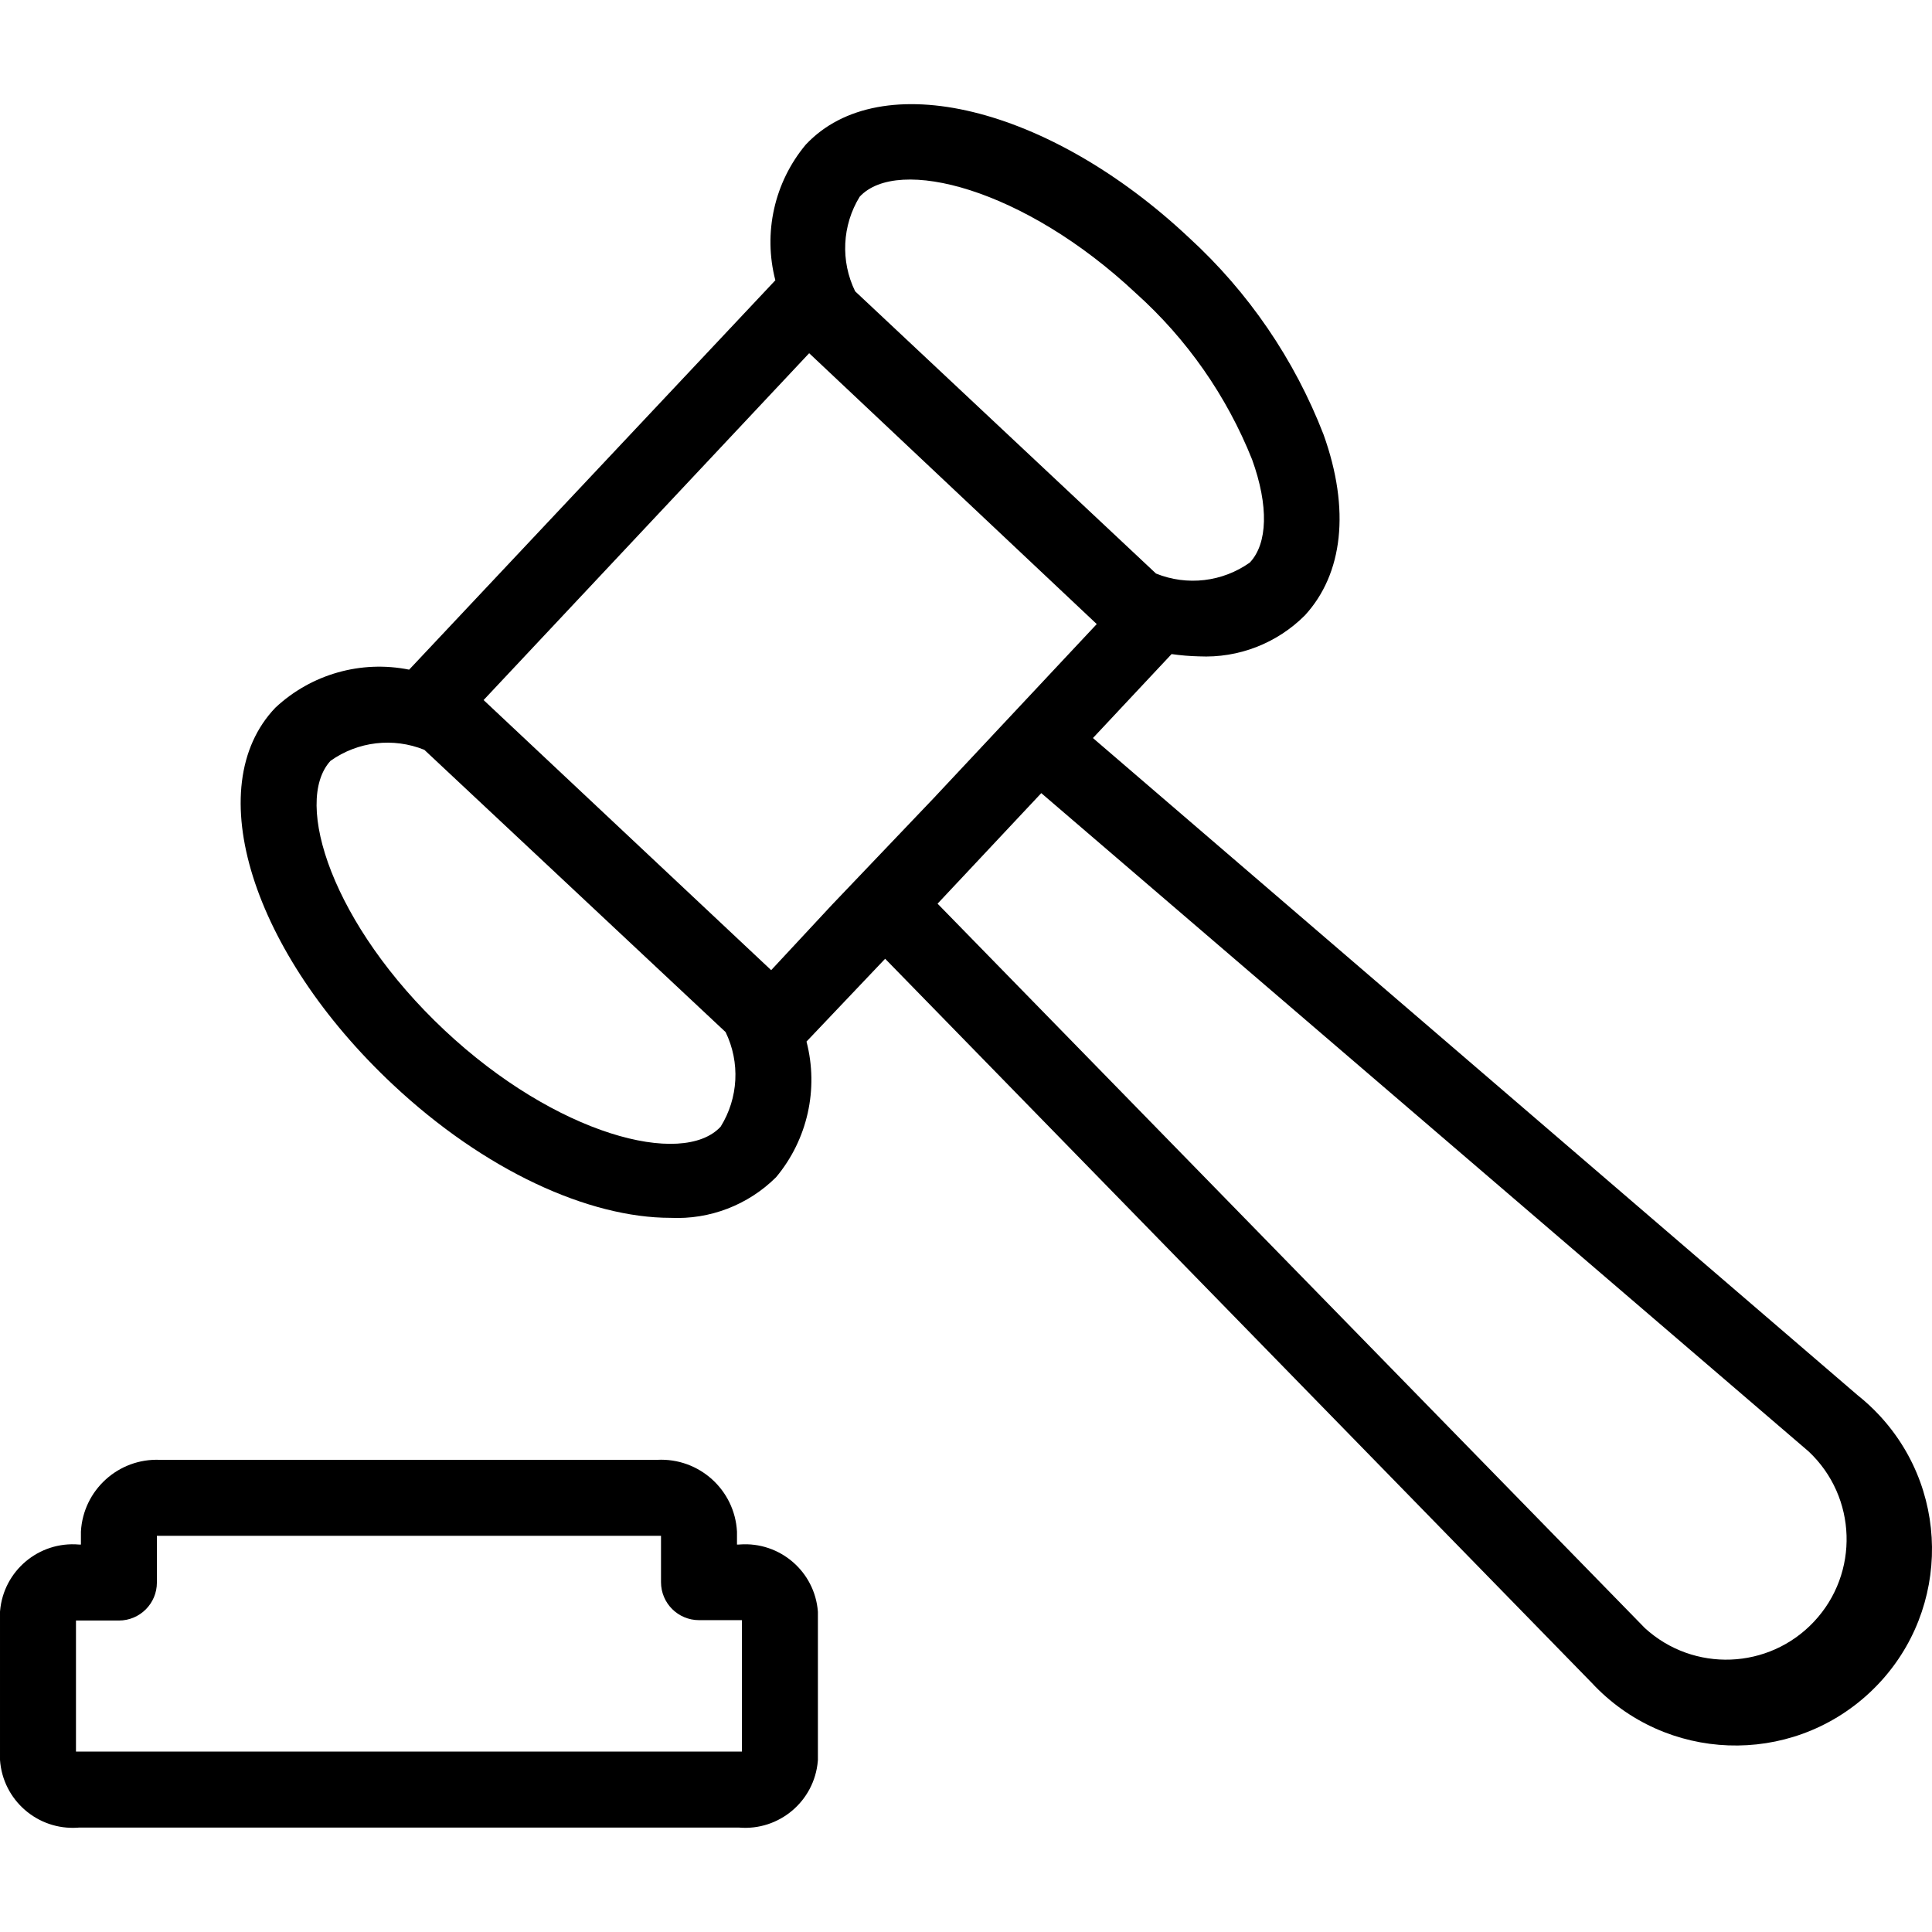
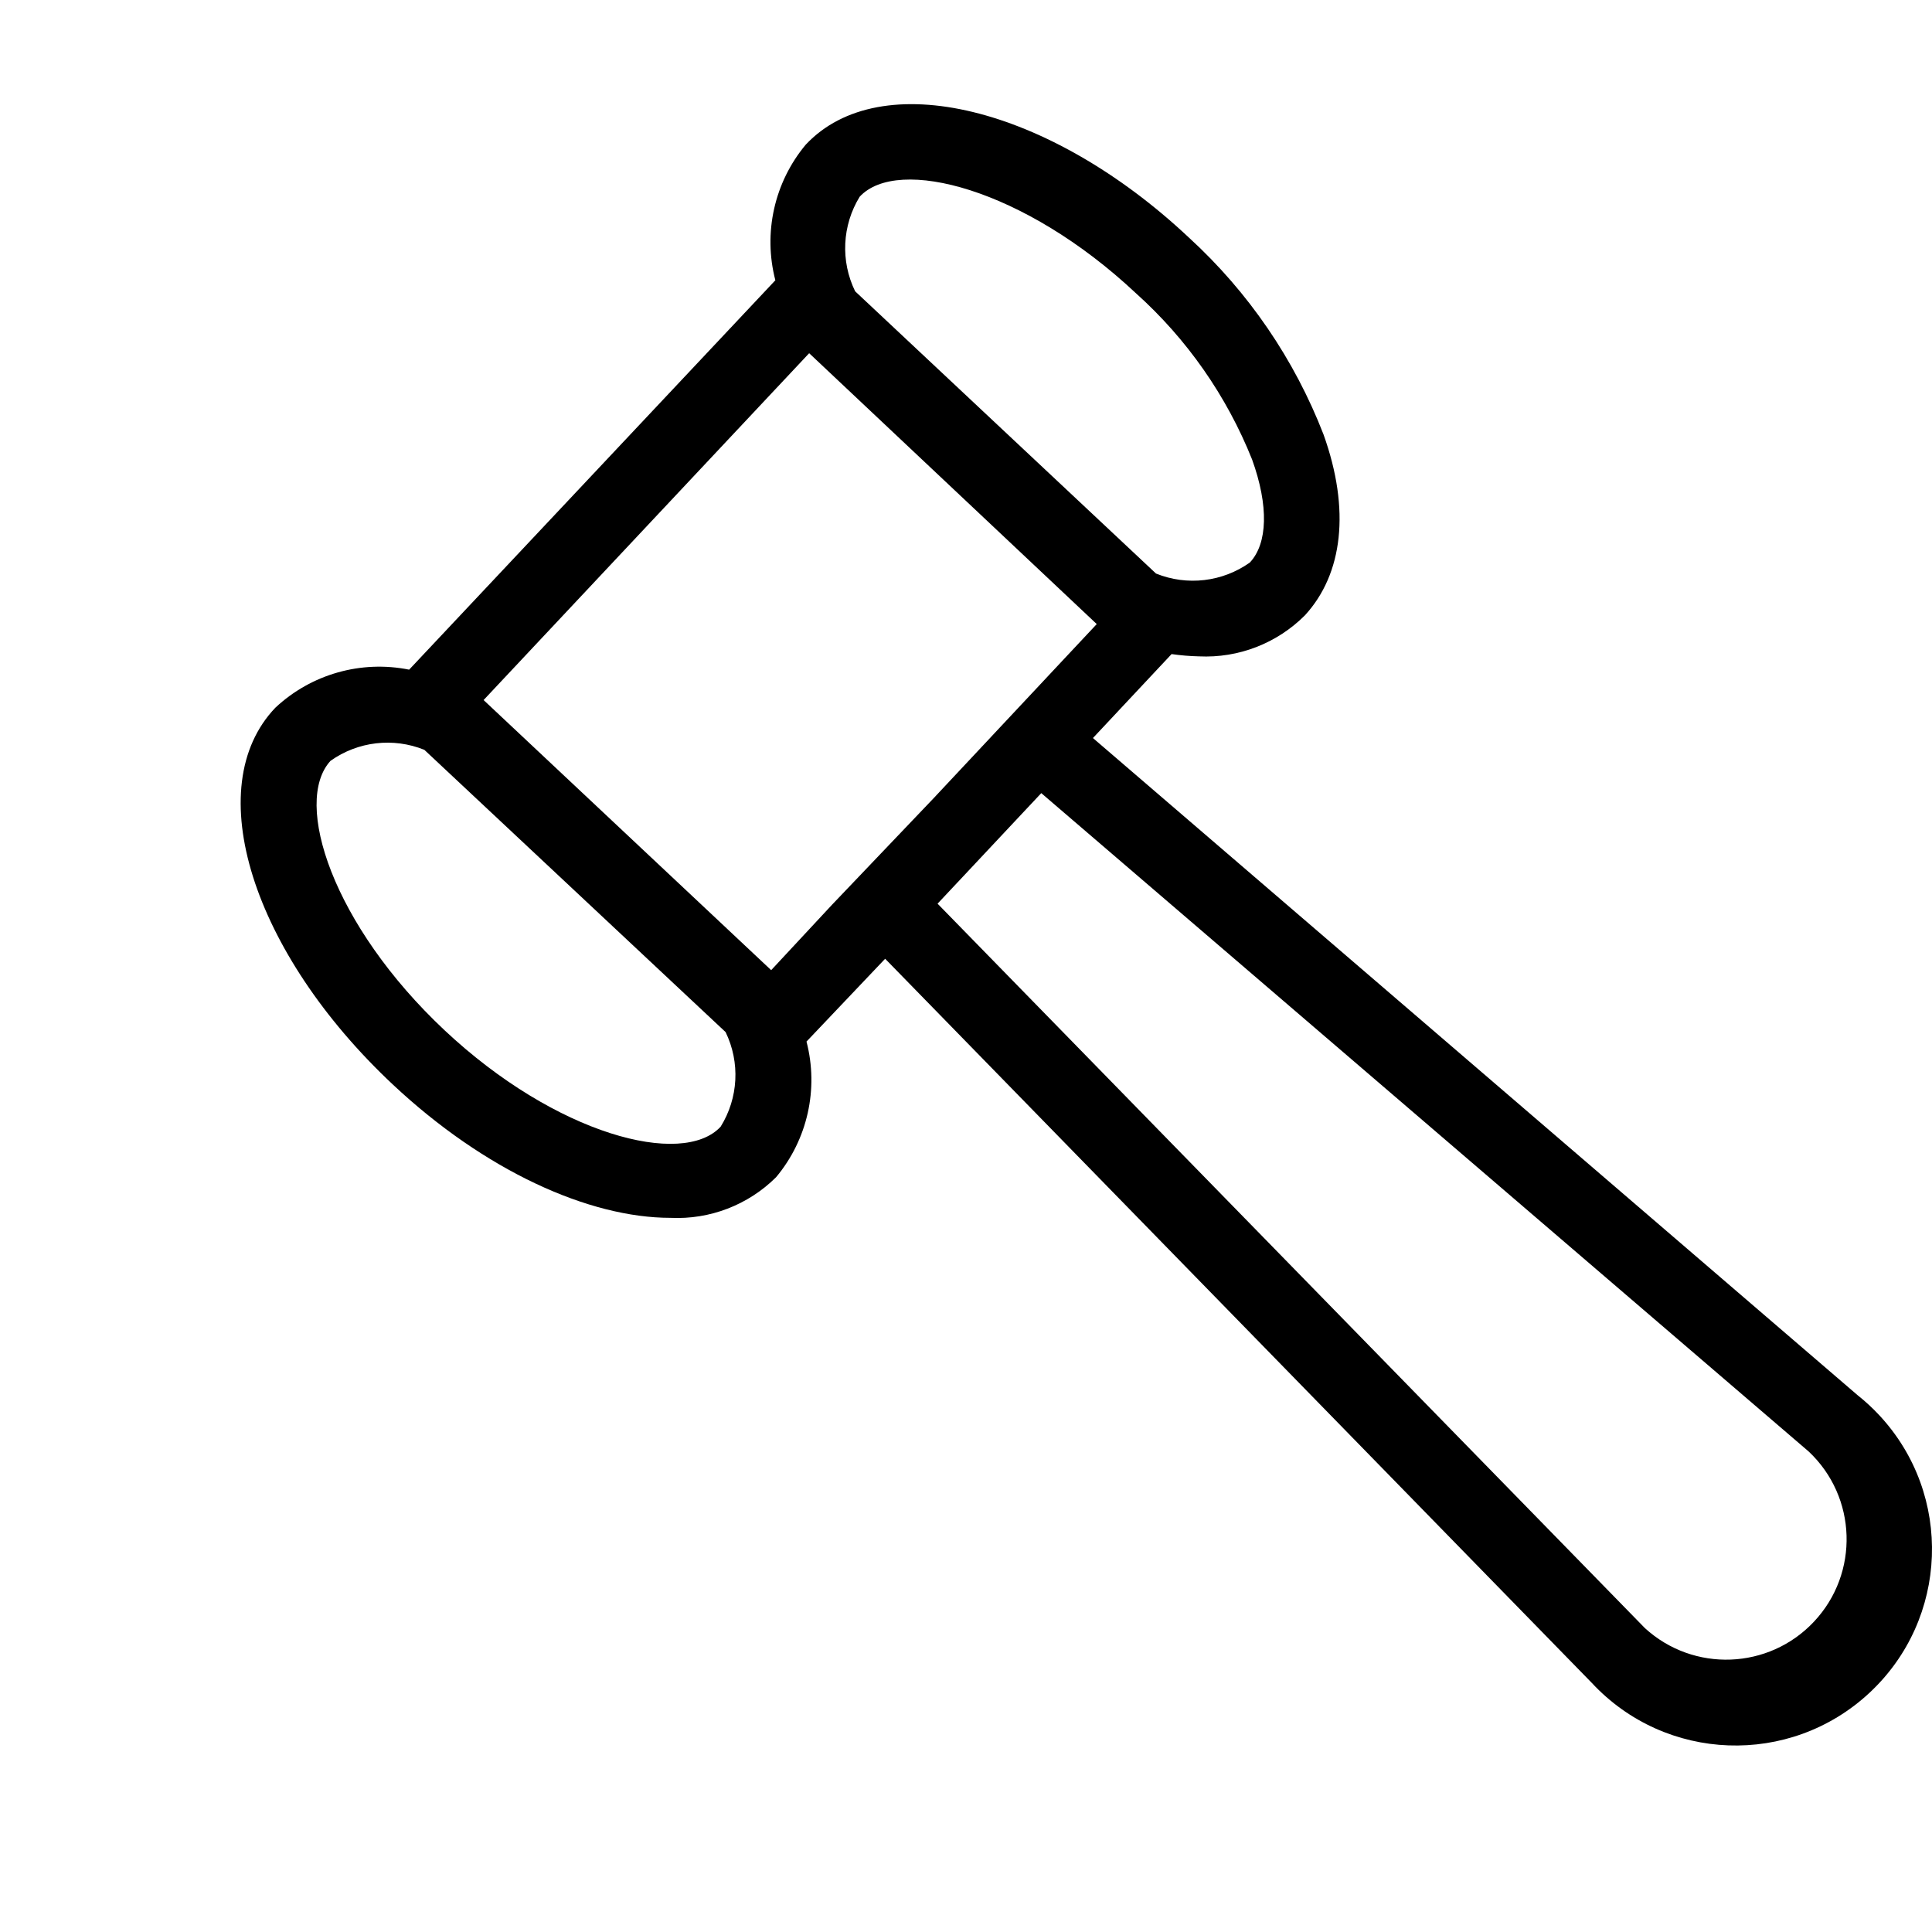
<svg xmlns="http://www.w3.org/2000/svg" version="1.1" id="1096086111" x="0px" y="0px" viewBox="0 0 406.855 406.855" style="enable-background:new 0 0 406.855 406.855;" xml:space="preserve" class="svg u_1096086111" alt="icona martelletto" data-icon-custom="true" data-icon-name="law (1).svg">
  <g>
    <g>
      <path d="M395.79,298.067c-1.421-1.529-2.955-2.948-4.59-4.245l-161.04-138.4l16.56-17.68c1.909,0.275,3.832,0.435,5.76,0.48    c8.326,0.401,16.434-2.738,22.32-8.64c8-8.72,9.6-22.24,3.92-38.08c-6.12-15.811-15.813-29.994-28.32-41.44    c-29.52-27.76-65.04-36.32-80.72-19.6c-6.617,7.929-9,18.565-6.4,28.56l-77.12,82c-10.128-2.035-20.615,0.944-28.16,8    c-16,16.72-4.88,51.6,24.72,79.36c19.36,18.16,41.28,28.08,58.48,28.08c8.287,0.399,16.359-2.708,22.24-8.56    c6.617-7.929,9-18.565,6.4-28.56l16.56-17.44l148.8,152.48c15.551,16.732,41.721,17.688,58.453,2.137    S411.341,314.799,395.79,298.067z M181.04,41.423c8-8.64,34.64-1.76,58.16,20.32c10.747,9.641,19.124,21.632,24.48,35.04    c3.52,9.76,3.28,17.68-0.48,21.68c-5.76,4.092-13.209,4.966-19.76,2.32l-63.36-59.44C176.973,54.975,177.335,47.462,181.04,41.423    z M151.76,237.263c-8,8.64-34.64,1.76-58.16-20.32s-32-48-24-56.72c5.76-4.092,13.209-4.966,19.76-2.32l63.44,59.44    C155.898,223.721,155.505,231.242,151.76,237.263z M175.2,190.543l-12.8,13.76l-60.56-56.88l68.56-73.04l60.56,57.04l-34.32,36.64    L175.2,190.543z M382,341.503c-9.497,10.116-25.359,10.722-35.6,1.36l-148.96-152.56l21.84-23.28l161.6,138.64    C391.084,315.252,391.585,331.296,382,341.503z" />
    </g>
  </g>
  <g>
    <g>
-       <path d="M155.78,325.248c-0.06,0.005-0.12,0.009-0.18,0.014h-0.4v-2.72c-0.474-8.81-7.989-15.574-16.8-15.12H33.68    c-8.75-0.363-16.166,6.375-16.64,15.12v2.72h-0.4c-8.452-0.73-15.895,5.529-16.626,13.98c-0.005,0.06-0.01,0.12-0.014,0.18v31.2    c0.587,8.463,7.924,14.847,16.387,14.26c0.085-0.006,0.169-0.012,0.253-0.02H155.6c8.452,0.727,15.893-5.535,16.62-13.987    c0.007-0.084,0.014-0.169,0.02-0.253v-31.2C171.609,330.963,164.239,324.617,155.78,325.248z M156.24,368.863H16v-27.6h9.04    c4.418,0,8-3.582,8-8v-9.84H139.2v9.76c0,4.418,3.582,8,8,8h9.04V368.863z" />
-     </g>
+       </g>
  </g>
  <g />
  <g />
  <g />
  <g />
  <g />
  <g />
  <g />
  <g />
  <g />
  <g />
  <g />
  <g />
  <g />
  <g />
  <g />
</svg>